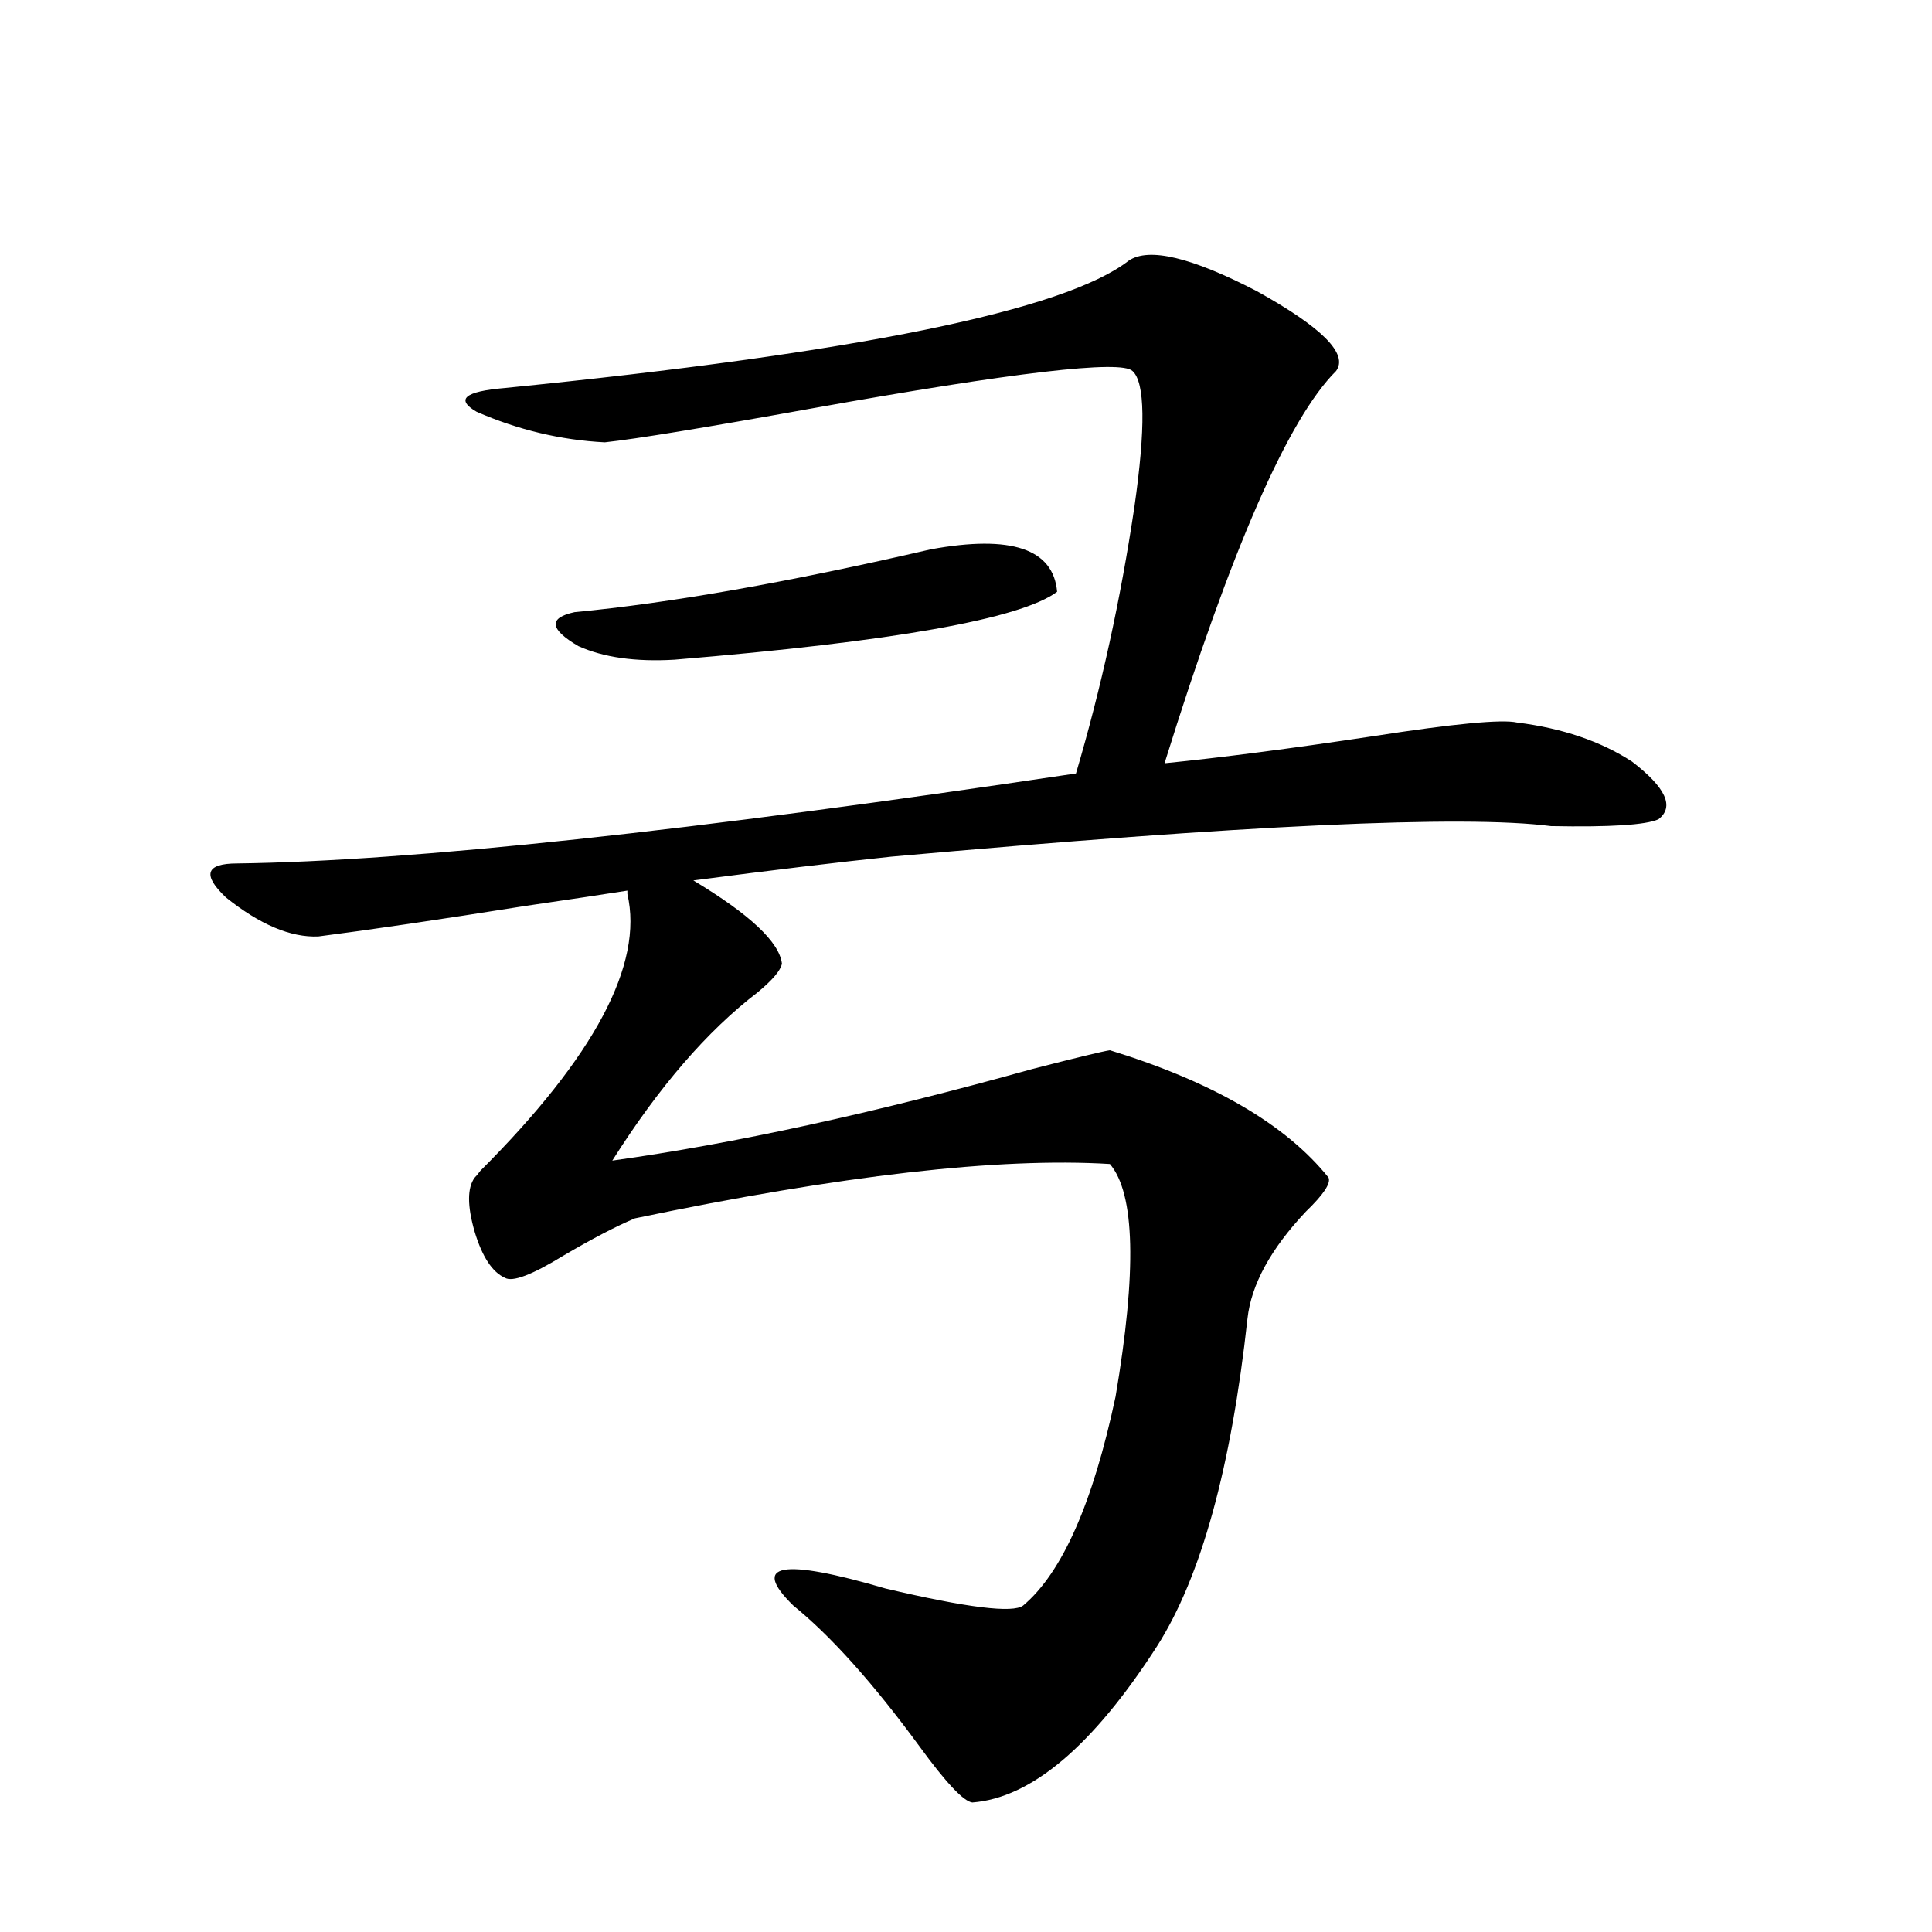
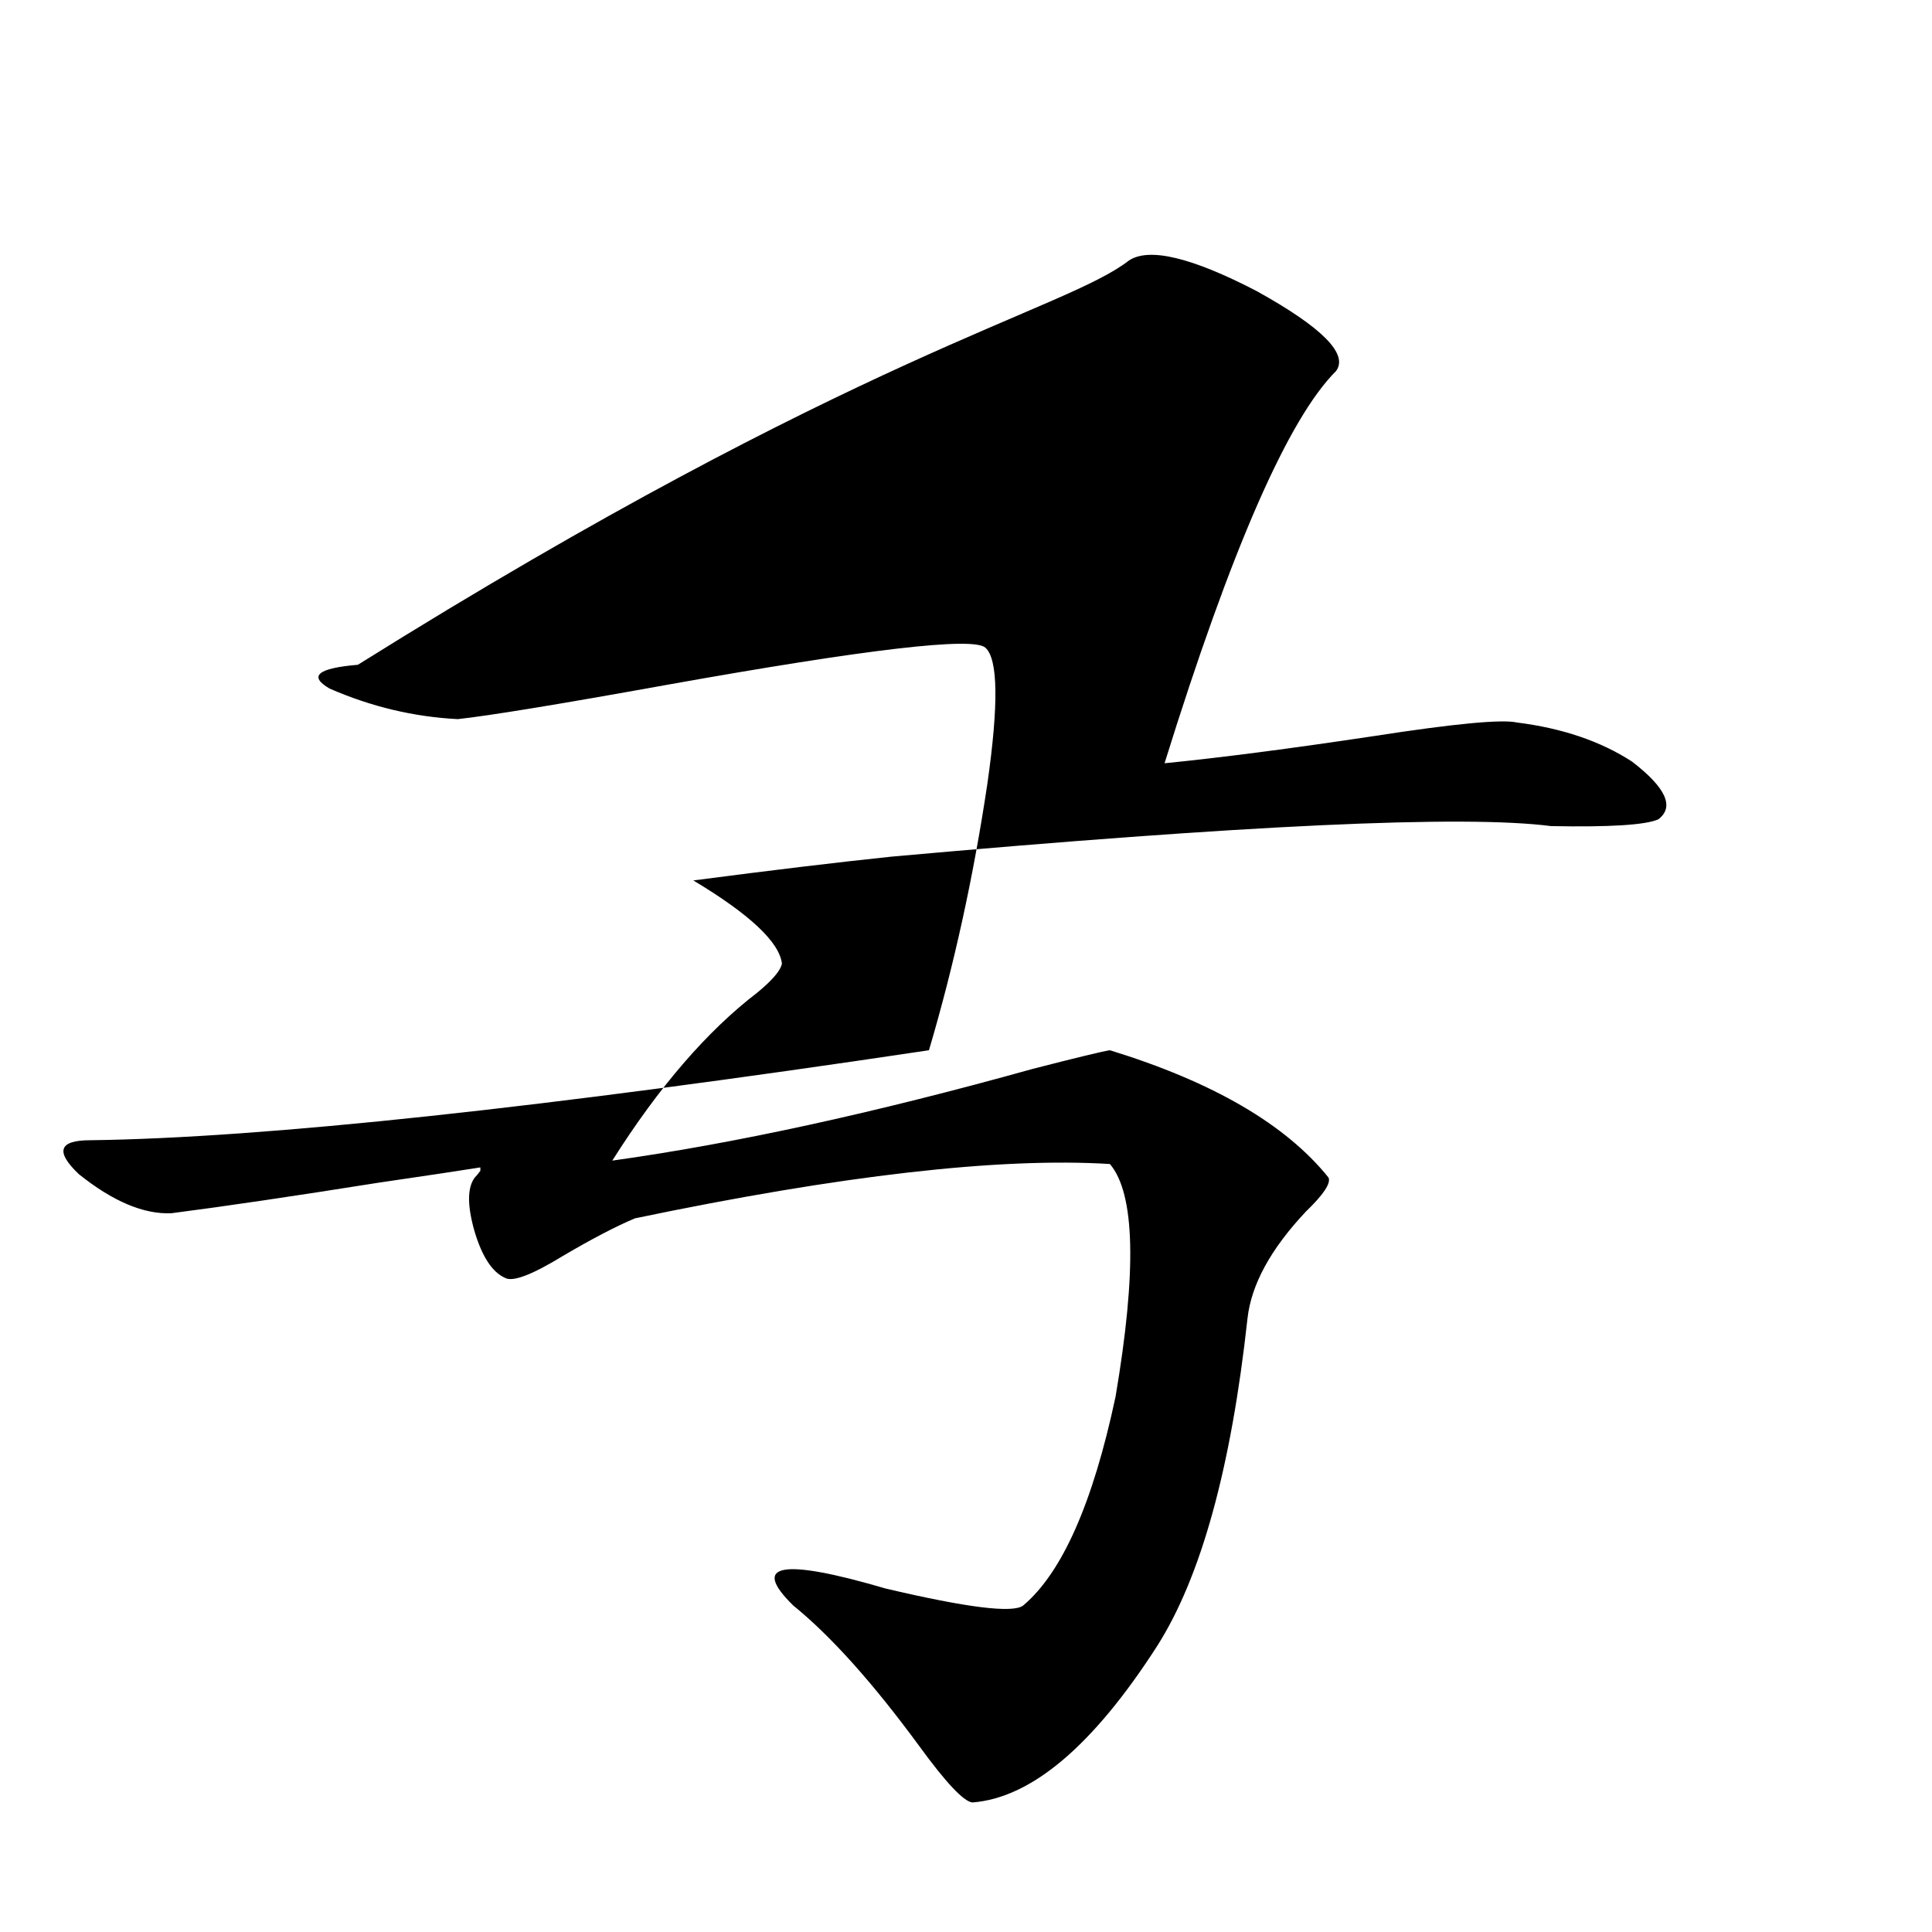
<svg xmlns="http://www.w3.org/2000/svg" version="1.1" id="图层_1" x="0px" y="0px" width="1000px" height="1000px" viewBox="0 0 1000 1000" enable-background="new 0 0 1000 1000" xml:space="preserve">
-   <path d="M584.229,134.91c10.396-7.031,32.515-1.758,66.34,15.82c33.811,18.76,47.469,32.52,40.975,41.309  c-24.725,24.609-54.313,92.285-88.778,203.027c29.268-2.925,65.364-7.607,108.29-14.063c41.615-6.44,66.34-8.789,74.145-7.031  c23.414,2.939,43.246,9.668,59.511,20.215c17.561,13.486,22.104,23.442,13.658,29.883c-6.509,2.939-25.045,4.106-55.608,3.516  c-44.877-5.85-158.7-0.576-341.455,15.82c-27.972,2.939-62.117,7.031-102.437,12.305c29.268,17.578,44.542,31.943,45.853,43.066  c-0.655,3.516-4.878,8.501-12.683,14.941c-26.021,19.927-51.065,48.931-75.12,87.012c63.078-8.789,135.606-24.609,217.556-47.461  c22.759-5.85,36.097-9.077,39.999-9.668c53.322,16.411,91.05,38.384,113.168,65.918c1.296,2.939-2.606,8.789-11.707,17.578  c-18.216,19.336-28.292,37.793-30.243,55.371c-8.46,77.344-24.069,133.896-46.828,169.629  c-33.17,51.554-65.044,78.512-95.607,80.859c-4.558-0.59-13.658-10.258-27.316-29.004c-24.069-32.821-45.853-57.129-65.364-72.949  c-22.118-21.67-6.188-24.609,47.804-8.789c42.271,9.957,66.005,12.882,71.218,8.789c20.152-16.987,36.097-53.022,47.804-108.105  c11.052-65.039,10.076-105.166-2.927-120.41c-57.239-3.516-139.188,5.864-245.848,28.125c-9.756,4.106-22.118,10.547-37.072,19.336  c-16.265,9.971-26.341,13.774-30.243,11.426c-6.509-2.925-11.707-10.835-15.609-23.73c-3.902-13.472-3.902-22.852,0-28.125  c0.641-0.576,1.616-1.758,2.927-3.516c59.176-59.175,84.541-106.924,76.096-143.262v-1.758c-11.066,1.758-28.627,4.395-52.682,7.91  c-44.236,7.031-79.998,12.305-107.314,15.82c-14.313,0.591-30.243-6.152-47.804-20.215c-12.362-11.714-10.411-17.578,5.854-17.578  c89.754-1.167,234.461-16.699,434.136-46.582c13.003-43.945,23.079-89.937,30.243-137.988c5.854-41.006,5.519-64.448-0.976-70.313  c-5.854-5.85-61.142,0.591-165.85,19.336c-55.288,9.971-91.064,15.82-107.314,17.578c-22.773-1.167-44.877-6.44-66.34-15.82  c-11.066-6.44-6.188-10.547,14.634-12.305C443.41,182.674,551.06,160.701,584.229,134.91z M481.793,284.324  c41.615-7.607,63.413-0.288,65.364,21.973c-18.871,14.063-84.876,25.791-198.044,35.156c-20.167,1.182-36.752-1.167-49.755-7.031  c-14.969-8.789-15.609-14.639-1.951-17.578C346.827,312.161,408.289,301.326,481.793,284.324z" />
+   <path d="M584.229,134.91c10.396-7.031,32.515-1.758,66.34,15.82c33.811,18.76,47.469,32.52,40.975,41.309  c-24.725,24.609-54.313,92.285-88.778,203.027c29.268-2.925,65.364-7.607,108.29-14.063c41.615-6.44,66.34-8.789,74.145-7.031  c23.414,2.939,43.246,9.668,59.511,20.215c17.561,13.486,22.104,23.442,13.658,29.883c-6.509,2.939-25.045,4.106-55.608,3.516  c-44.877-5.85-158.7-0.576-341.455,15.82c-27.972,2.939-62.117,7.031-102.437,12.305c29.268,17.578,44.542,31.943,45.853,43.066  c-0.655,3.516-4.878,8.501-12.683,14.941c-26.021,19.927-51.065,48.931-75.12,87.012c63.078-8.789,135.606-24.609,217.556-47.461  c22.759-5.85,36.097-9.077,39.999-9.668c53.322,16.411,91.05,38.384,113.168,65.918c1.296,2.939-2.606,8.789-11.707,17.578  c-18.216,19.336-28.292,37.793-30.243,55.371c-8.46,77.344-24.069,133.896-46.828,169.629  c-33.17,51.554-65.044,78.512-95.607,80.859c-4.558-0.59-13.658-10.258-27.316-29.004c-24.069-32.821-45.853-57.129-65.364-72.949  c-22.118-21.67-6.188-24.609,47.804-8.789c42.271,9.957,66.005,12.882,71.218,8.789c20.152-16.987,36.097-53.022,47.804-108.105  c11.052-65.039,10.076-105.166-2.927-120.41c-57.239-3.516-139.188,5.864-245.848,28.125c-9.756,4.106-22.118,10.547-37.072,19.336  c-16.265,9.971-26.341,13.774-30.243,11.426c-6.509-2.925-11.707-10.835-15.609-23.73c-3.902-13.472-3.902-22.852,0-28.125  c0.641-0.576,1.616-1.758,2.927-3.516v-1.758c-11.066,1.758-28.627,4.395-52.682,7.91  c-44.236,7.031-79.998,12.305-107.314,15.82c-14.313,0.591-30.243-6.152-47.804-20.215c-12.362-11.714-10.411-17.578,5.854-17.578  c89.754-1.167,234.461-16.699,434.136-46.582c13.003-43.945,23.079-89.937,30.243-137.988c5.854-41.006,5.519-64.448-0.976-70.313  c-5.854-5.85-61.142,0.591-165.85,19.336c-55.288,9.971-91.064,15.82-107.314,17.578c-22.773-1.167-44.877-6.44-66.34-15.82  c-11.066-6.44-6.188-10.547,14.634-12.305C443.41,182.674,551.06,160.701,584.229,134.91z M481.793,284.324  c41.615-7.607,63.413-0.288,65.364,21.973c-18.871,14.063-84.876,25.791-198.044,35.156c-20.167,1.182-36.752-1.167-49.755-7.031  c-14.969-8.789-15.609-14.639-1.951-17.578C346.827,312.161,408.289,301.326,481.793,284.324z" />
</svg>